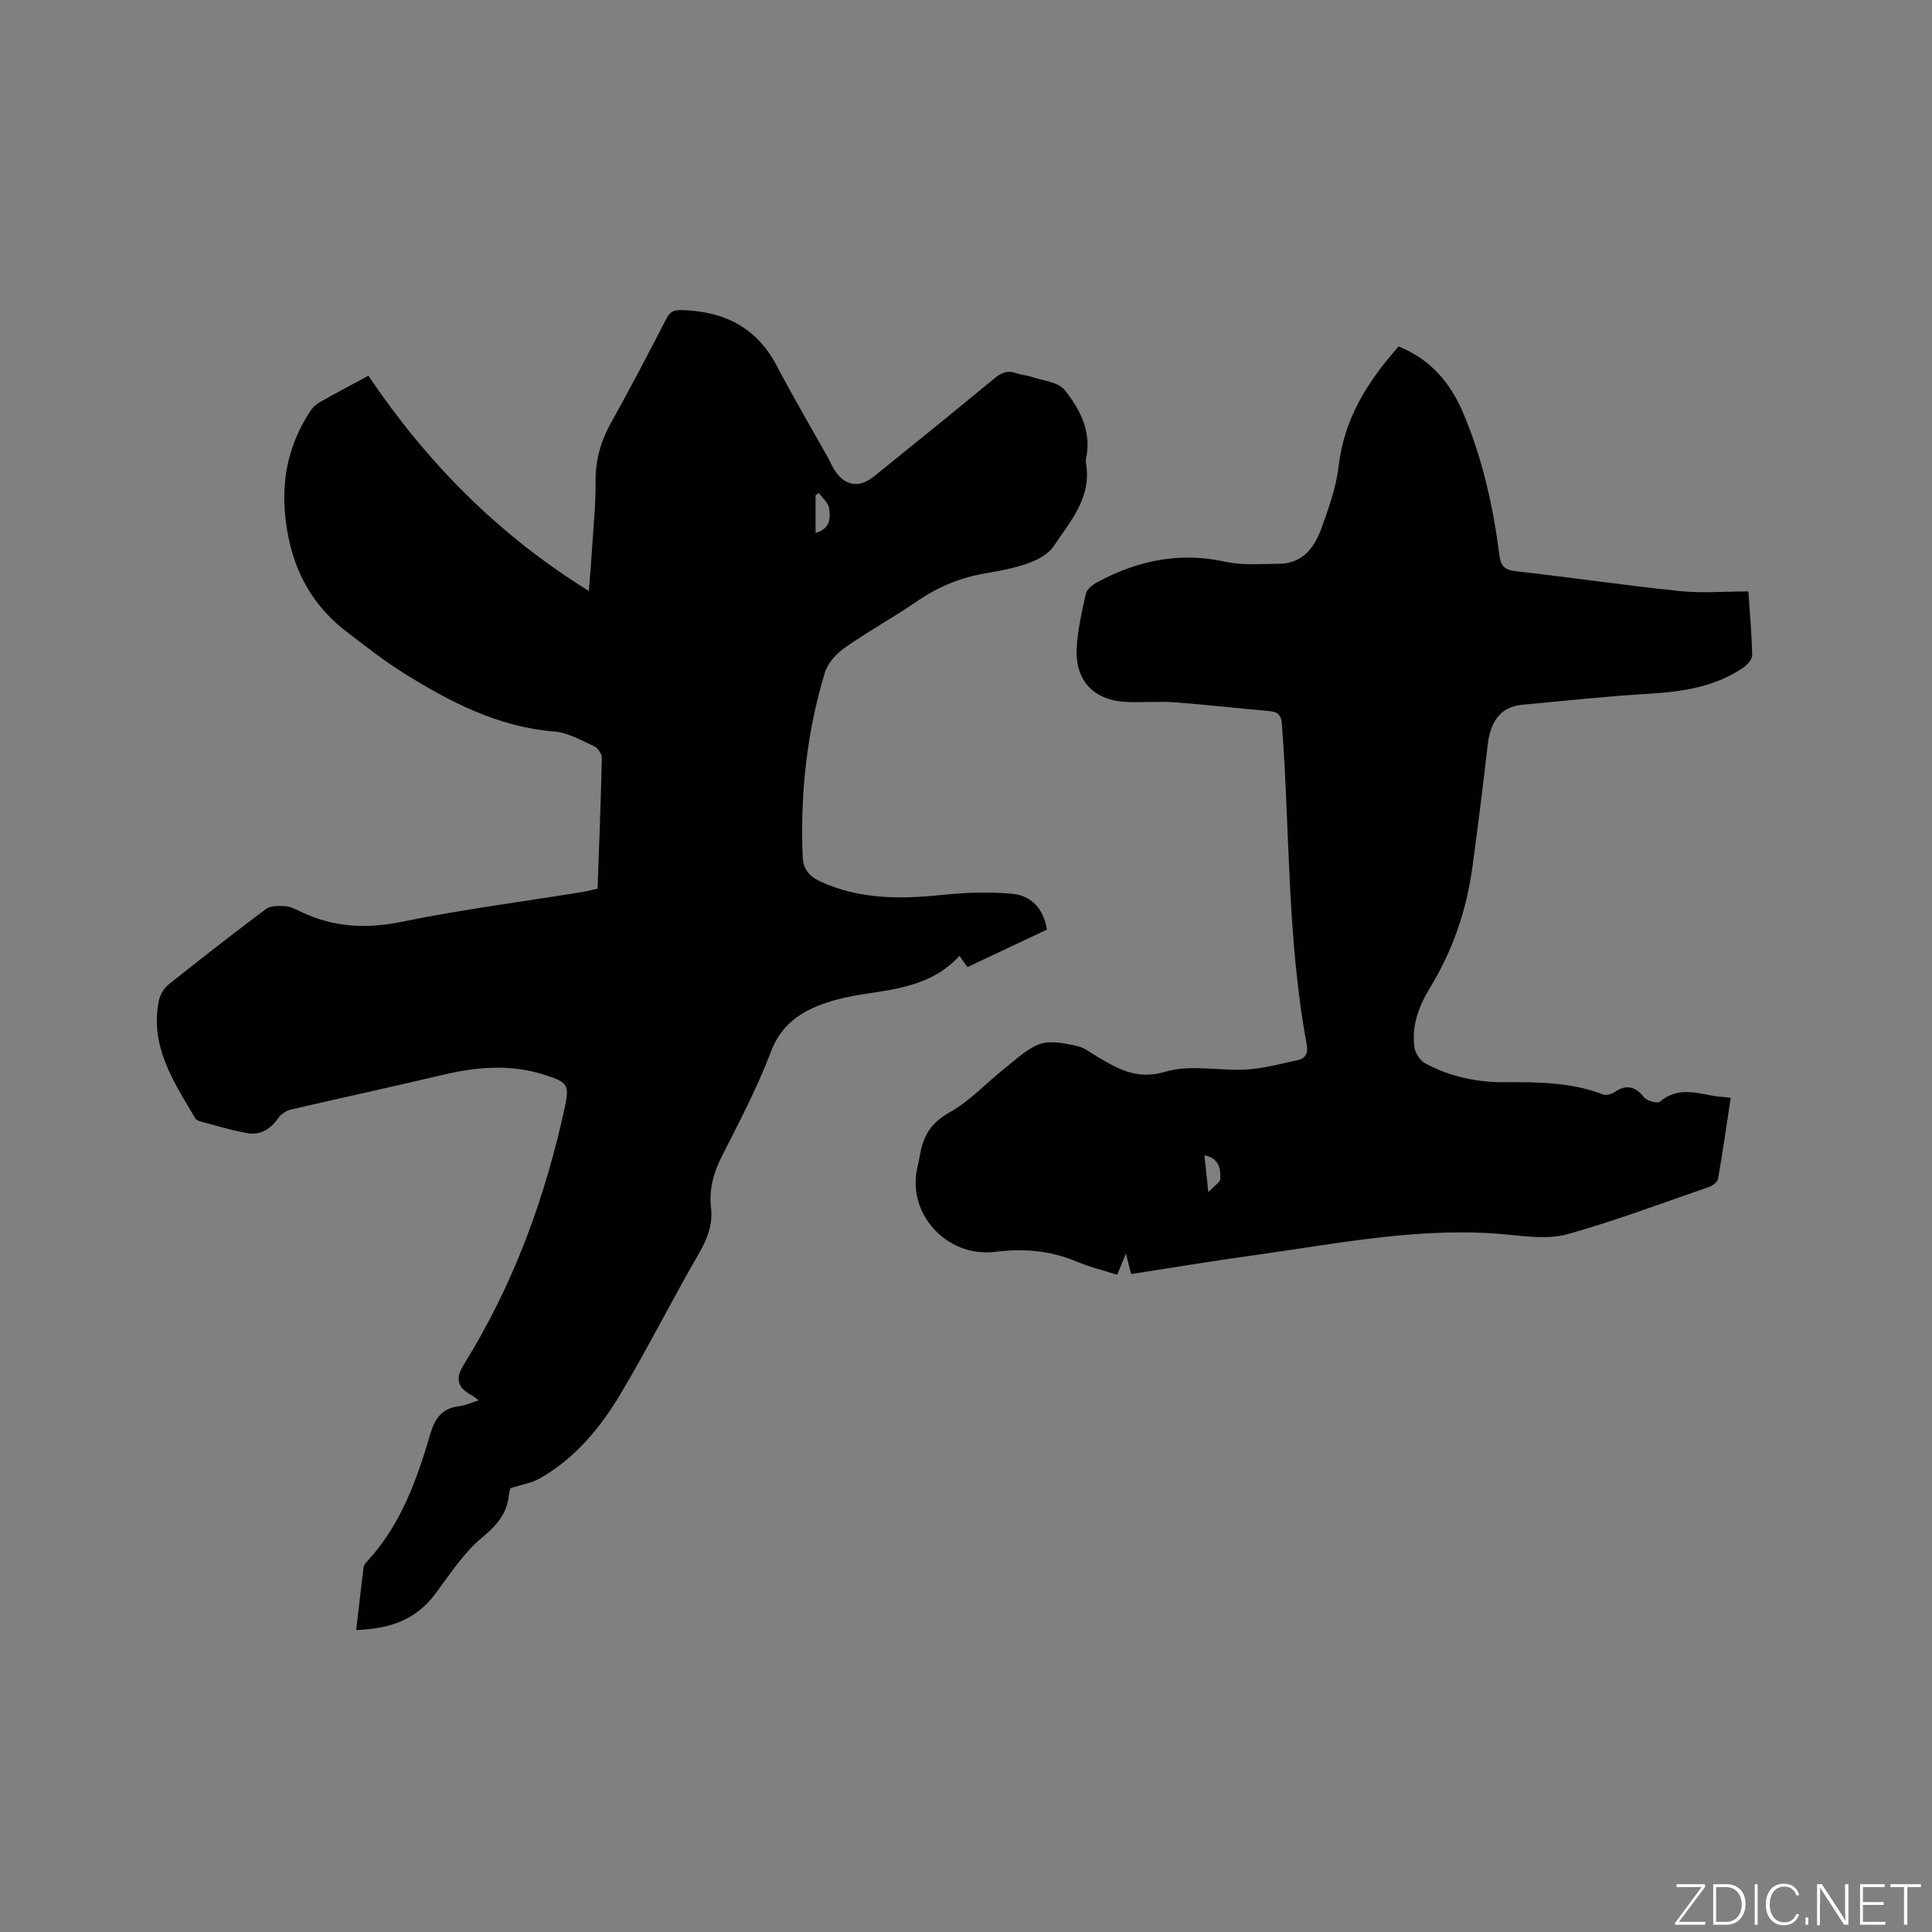
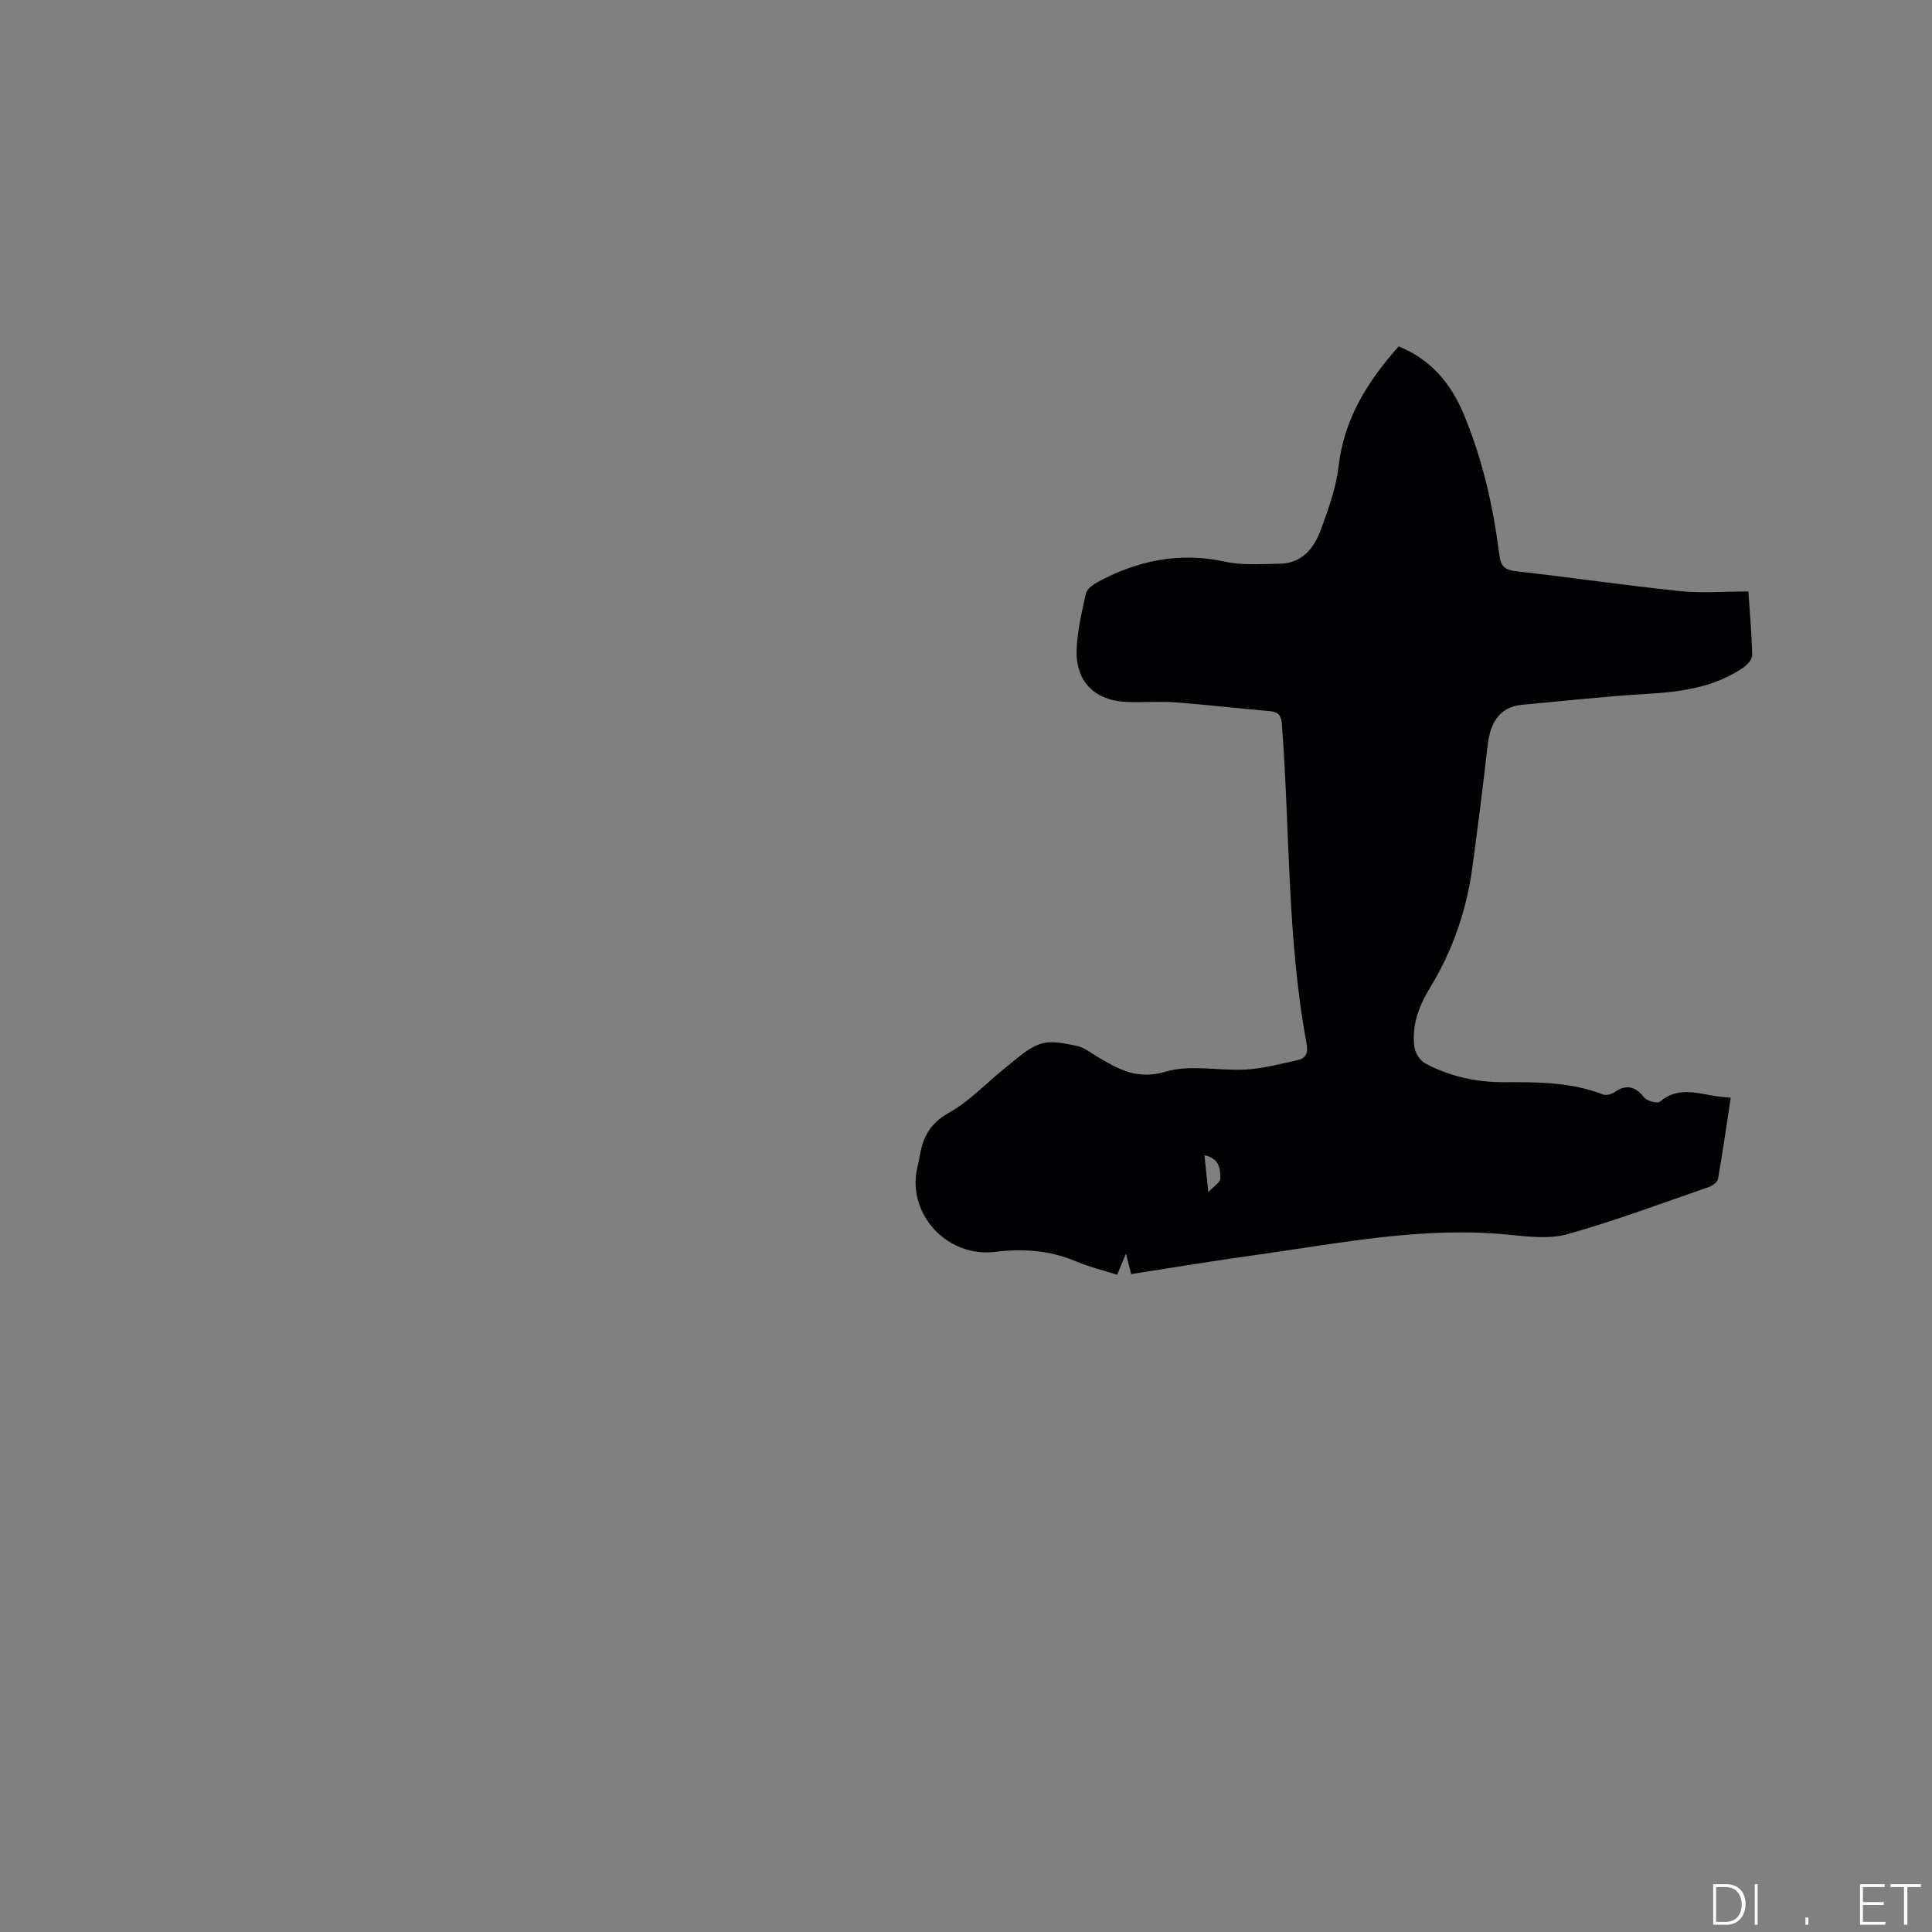
<svg xmlns="http://www.w3.org/2000/svg" enable-background="new 0 0 400 400" viewBox="0 0 400 400">
  <rect x="0" y="0" width="400" height="400" fill="#808080" stroke="none" />
  <g fill="#fafbfc">
-     <path d="m346.9 398 5.4-7.3h-5.2v-.6h5.9v.6l-5.4 7.2h5.5l-.1.6h-6.2v-.5z" />
    <path d="m354.7 390.1h2.8c2.3 0 3.9 1.6 3.9 4.1s-1.6 4.3-3.9 4.3h-2.8zm.6 7.8h2c2.2 0 3.3-1.6 3.3-3.6 0-1.8-1-3.6-3.3-3.6h-2z" />
    <path d="m363.9 390.1v8.4h-.6v-8.4z" />
-     <path d="m372.5 396.3c-.4 1.3-1.4 2.3-3.2 2.3-2.4 0-3.7-1.9-3.7-4.3 0-2.3 1.2-4.3 3.7-4.3 1.8 0 2.9 1 3.2 2.4h-.6c-.4-1.1-1.1-1.8-2.5-1.8-2.1 0-3 1.9-3 3.7s.9 3.7 3 3.7c1.4 0 2.1-.7 2.5-1.7z" />
    <path d="m373.8 398.5v-1.5h.6v1.5z" />
-     <path d="m376.2 398.5v-8.4h1c1.3 2 4.4 6.7 4.9 7.6-.1-1.2-.1-2.4-.1-3.8v-3.8h.7v8.4h-.9c-1.2-1.9-4.4-6.8-5-7.7.1 1.1 0 2.3 0 3.9v3.9h-.6z" />
    <path d="m390 394.4h-4.3v3.5h4.7l-.1.6h-5.2v-8.4h5.1v.6h-4.5v3.1h4.3z" />
    <path d="m394.2 390.7h-2.8v-.6h6.3v.6h-2.8v7.8h-.7z" />
  </g>
-   <path d="m216.76 192.46c-5.56 2.62-10.91 5.15-16.47 7.77-.51-.73-1.01-1.43-1.64-2.34-5.47 6.01-12.79 6.87-20.05 7.97-2.5.38-5.01.92-7.4 1.71-5.27 1.74-9.42 4.45-11.6 10.21-2.81 7.4-6.52 14.47-10.11 21.55-1.74 3.43-2.72 6.86-2.28 10.65.42 3.66-.84 6.69-2.67 9.83-5.51 9.51-10.44 19.37-16.07 28.8-4.2 7.04-9.45 13.36-16.76 17.51-1.62.92-3.6 1.21-6 1.98.04-.13-.26.55-.33 1.26-.35 3.93-2.43 6.37-5.52 8.92-3.83 3.18-6.68 7.6-9.71 11.68-4.03 5.44-9.55 7.3-16.4 7.51.52-4.48 1-8.76 1.53-13.02.05-.38.35-.78.63-1.08 7.01-7.51 10.36-16.87 13.17-26.44.96-3.29 2.45-5.39 5.99-5.79 1.22-.14 2.39-.71 4.03-1.21-.73-.54-1.07-.87-1.47-1.08-3-1.6-3.4-3.44-1.59-6.35 10.23-16.46 16.81-34.37 20.89-53.23 1.02-4.74.56-5.21-4.17-6.73-6.99-2.25-13.97-1.69-21.01-.02-10.49 2.49-21.03 4.75-31.52 7.2-.99.23-2.09.97-2.66 1.81-1.62 2.35-3.76 3.56-6.5 3.06-3.21-.58-6.35-1.56-9.51-2.39-.39-.1-.9-.29-1.09-.6-4.48-7.56-9.52-14.99-7.56-24.5.25-1.21 1.08-2.54 2.04-3.31 6.63-5.29 13.32-10.51 20.11-15.58.95-.71 2.61-.69 3.92-.6 1.12.07 2.24.63 3.28 1.14 6.72 3.24 13.5 3.61 20.89 2.1 12.34-2.52 24.86-4.14 37.31-6.15 1.03-.17 2.05-.44 3.26-.71.32-9.08.69-18.08.89-27.08.02-.81-.82-2.05-1.58-2.4-2.67-1.22-5.42-2.82-8.24-3.05-11.73-.95-21.71-6.17-31.36-12.2-4.03-2.52-7.78-5.5-11.57-8.39-8.19-6.24-12.03-14.67-12.88-24.85-.63-7.63 1.1-14.47 5.18-20.8.49-.76 1.21-1.47 1.99-1.92 3.22-1.83 6.5-3.55 10.12-5.51 12.03 17.85 26.81 32.92 45.65 44.56.25-3.26.5-6.14.68-9.02.28-4.55.75-9.11.71-13.66-.04-4.49 1.11-8.45 3.3-12.35 3.95-7.01 7.64-14.17 11.34-21.32.74-1.43 1.48-1.85 3.16-1.8 8.74.24 15.51 3.51 19.72 11.55 3.39 6.47 7.1 12.76 10.66 19.13.41.74.73 1.53 1.17 2.25 2.08 3.44 5.12 4.06 8.22 1.56 8.34-6.72 16.66-13.46 24.92-20.28 1.44-1.19 2.72-1.82 4.55-1.15.98.36 2.09.38 3.09.72 2.41.83 5.65 1.08 7.01 2.79 3.01 3.77 5.39 8.19 4.54 13.46-.08.52-.26 1.08-.17 1.58 1.3 7.11-3.2 12.07-6.67 17.28-1.1 1.66-3.36 2.84-5.34 3.55-2.87 1.03-5.94 1.55-8.96 2.09-5.09.89-9.67 2.78-13.95 5.73-4.88 3.37-10.12 6.22-14.97 9.62-1.76 1.23-3.55 3.2-4.15 5.19-3.76 12.37-5.1 25.08-4.6 38 .1 2.62 1.27 4.14 3.69 5.25 8.14 3.71 16.58 3.67 25.24 2.76 4.79-.5 9.7-.67 14.49-.23 3.88.37 6.44 3.04 7.16 7.41zm-47.9-82.12c3.05-.85 3.11-3.1 2.8-5.12-.17-1.13-1.37-2.1-2.11-3.14-.23.15-.46.31-.69.46z" fill="#010104" />
  <path d="m234.19 263.78c-.33-1.31-.63-2.5-1.08-4.24-.7 1.7-1.2 2.91-1.81 4.39-2.85-.91-5.73-1.6-8.42-2.74-5.43-2.3-10.99-2.74-16.78-2.01-10.12 1.27-18.57-8.03-16.1-17.79.26-1.02.4-2.08.63-3.11.77-3.54 2.43-5.99 5.92-7.94 4.26-2.38 7.72-6.19 11.61-9.27 2.3-1.82 4.57-4.04 7.24-4.94 2.24-.75 5.09-.1 7.56.42 1.59.33 3 1.52 4.47 2.38 4.29 2.52 8.11 4.67 13.88 2.95 5.16-1.54 11.14-.12 16.73-.45 3.54-.21 7.05-1.17 10.55-1.92 1.69-.36 2.3-1.43 1.95-3.29-4.08-21.88-3.46-44.13-5.13-66.21-.14-1.87-.72-2.62-2.55-2.78-6.53-.57-13.05-1.33-19.58-1.82-3.27-.24-6.58.06-9.86-.07-6.77-.25-10.76-4.19-10.51-10.9.15-3.87 1.07-7.73 1.91-11.53.2-.91 1.35-1.81 2.28-2.32 8.37-4.54 17.11-6.39 26.65-4.28 3.55.79 7.37.42 11.06.41 4.78-.02 7.28-3.25 8.71-7.17 1.56-4.26 3.12-8.66 3.64-13.11 1.13-9.75 5.96-17.45 12.42-24.72 6.37 2.58 10.64 7.34 13.35 13.76 4 9.45 6.21 19.34 7.5 29.45.3 2.35 1.16 3.09 3.51 3.35 11.27 1.26 22.49 2.92 33.76 4.09 4.6.48 9.29.08 14.28.08.31 4.59.71 8.88.79 13.18.02.87-1 2.02-1.85 2.6-5.91 4.01-12.64 5-19.62 5.41-8.74.51-17.46 1.48-26.19 2.28-4.77.44-6.61 3.93-7.11 8.35-.94 8.42-2.02 16.82-3.15 25.22-1.2 8.92-4.06 17.28-8.77 24.99-2.3 3.77-3.87 7.86-3.23 12.36.17 1.2 1.15 2.73 2.2 3.3 5.12 2.76 10.69 3.96 16.51 3.92 6.9-.04 13.78 0 20.37 2.55.66.25 1.79-.1 2.44-.55 2.31-1.61 4.26-1.12 6 1.12.59.76 2.79 1.35 3.3.91 3.54-3.04 7.36-1.86 11.19-1.2 1.02.17 2.07.24 3.47.39-.88 5.76-1.66 11.29-2.63 16.79-.12.67-1.14 1.43-1.9 1.69-9.7 3.35-19.34 6.97-29.21 9.75-3.81 1.07-8.2.52-12.27.12-17.52-1.75-34.6 1.71-51.76 4.12-8.64 1.18-17.31 2.62-26.37 4.03zm15.18-24.59c.24 2.32.47 4.47.8 7.65 1.27-1.37 2.46-2.06 2.48-2.8.07-2.1-.26-4.26-3.28-4.85z" fill="#010104" />
</svg>